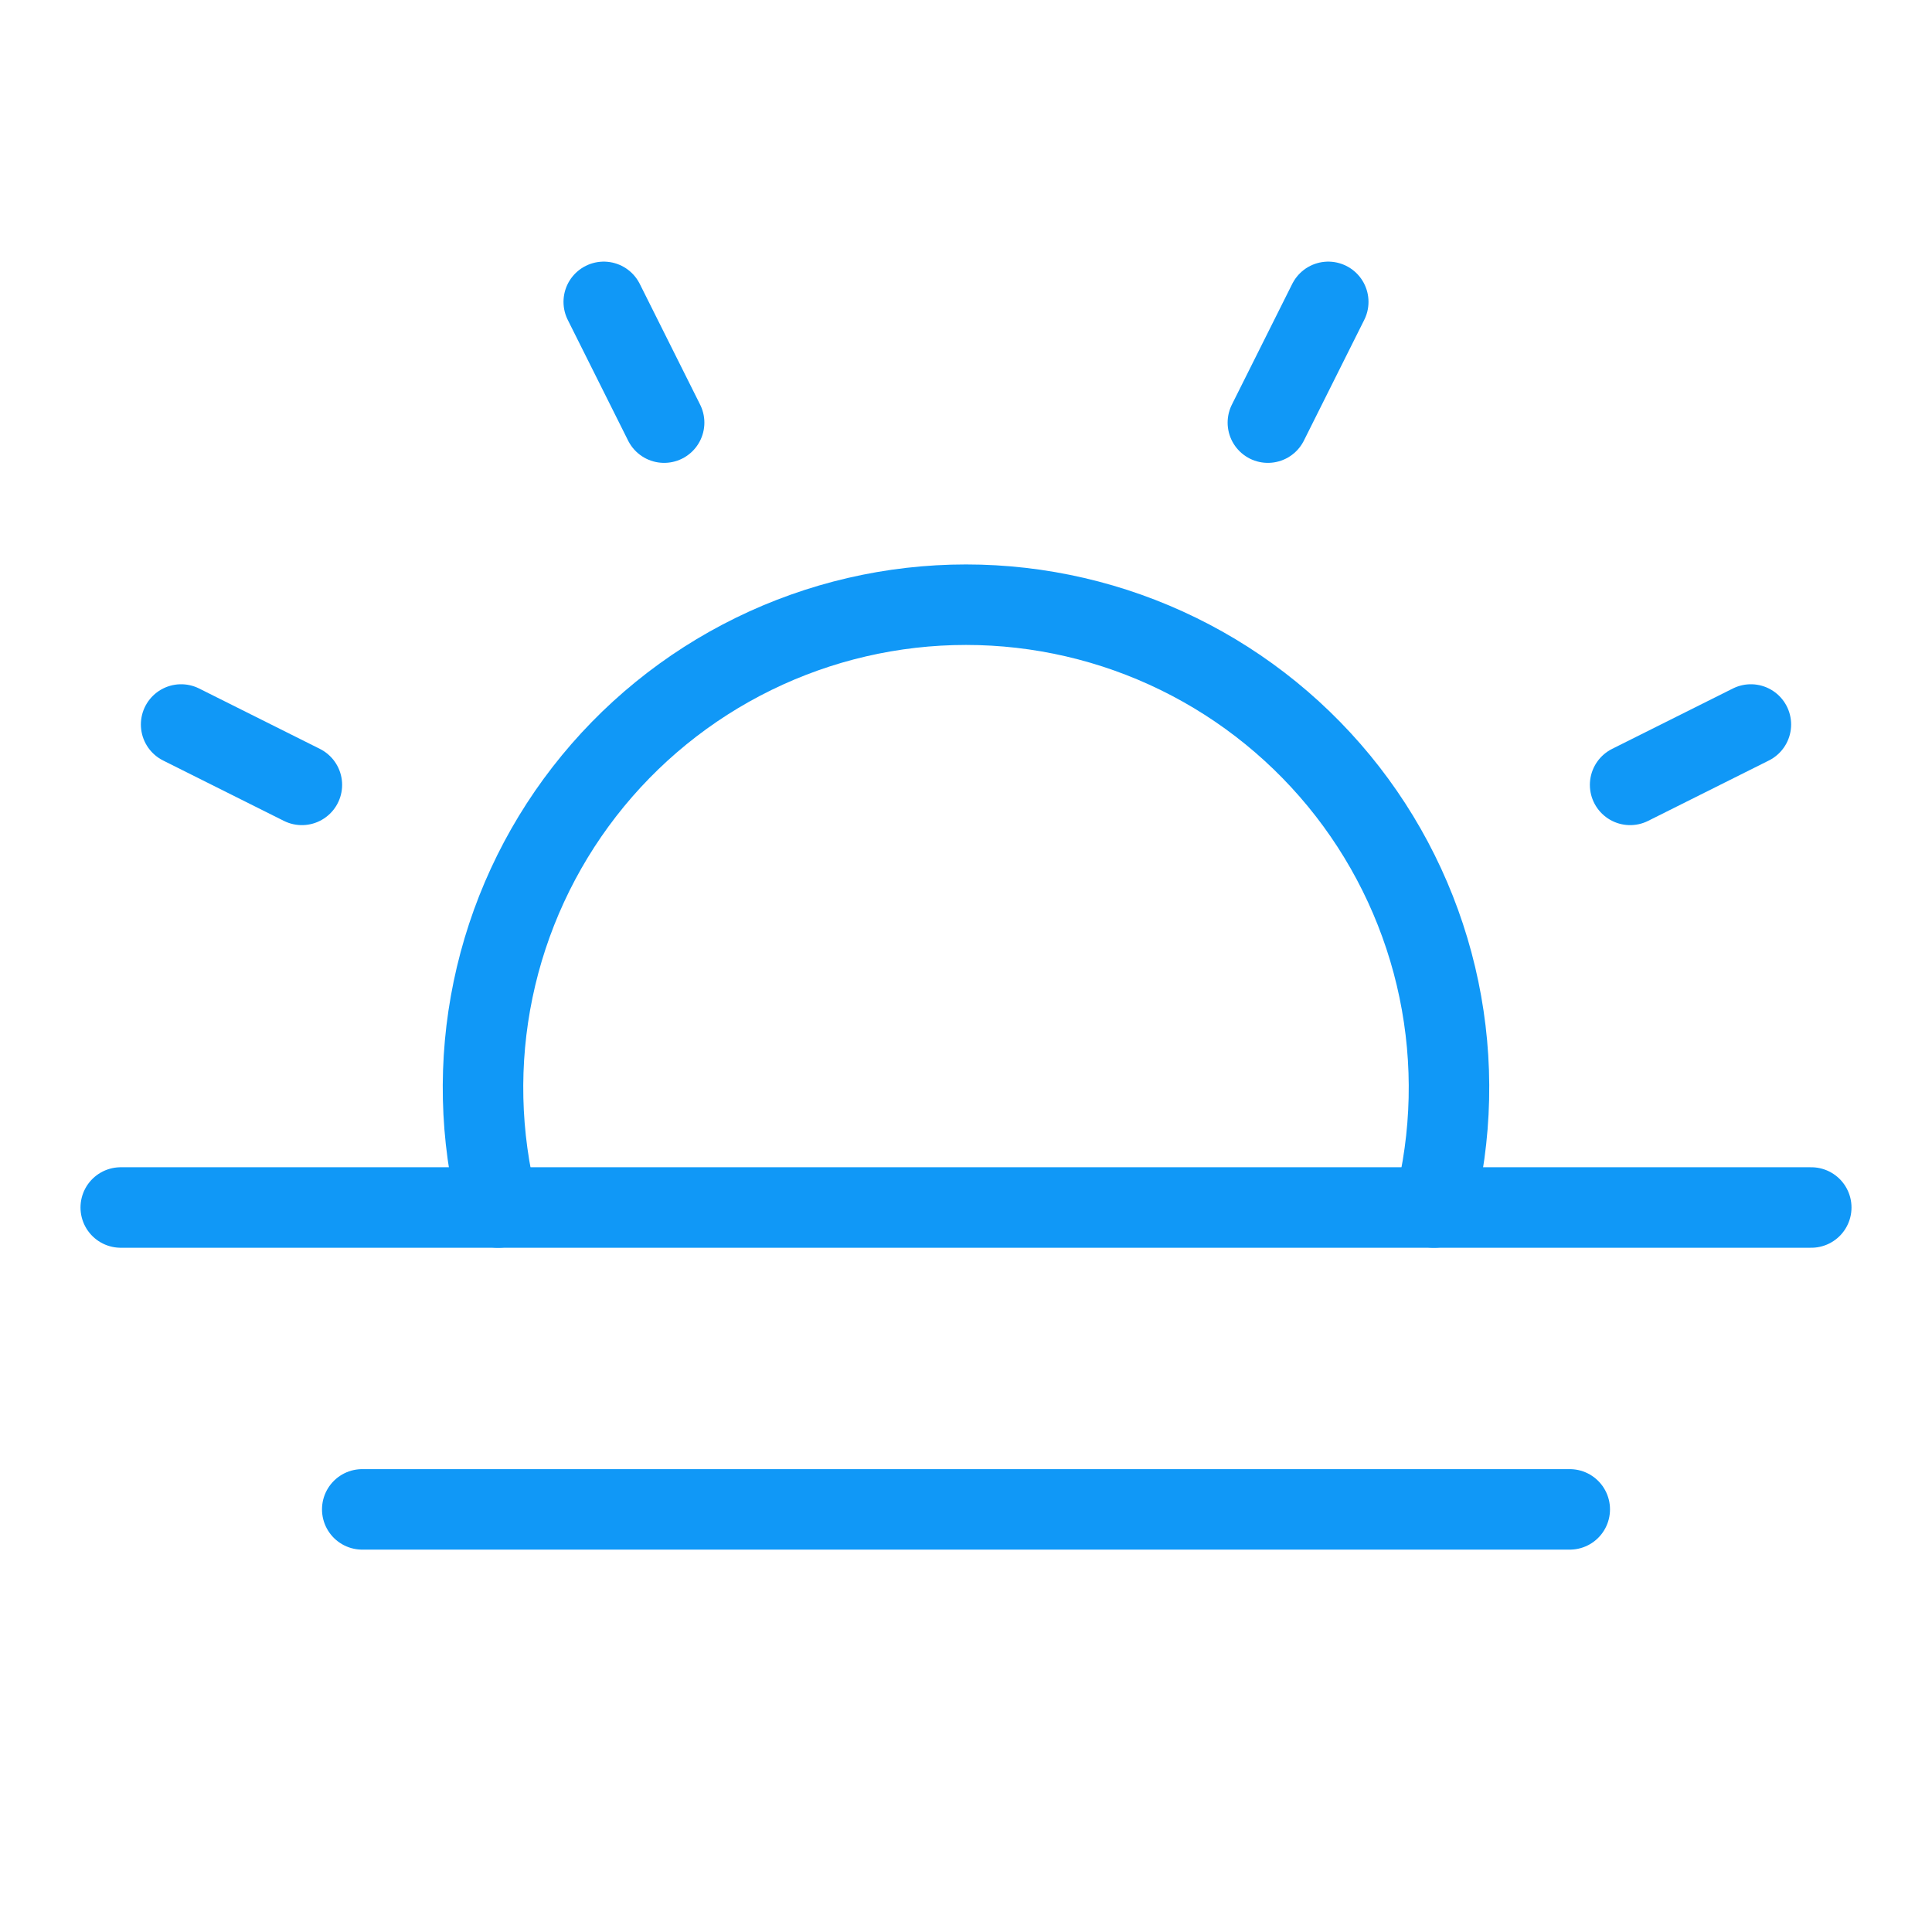
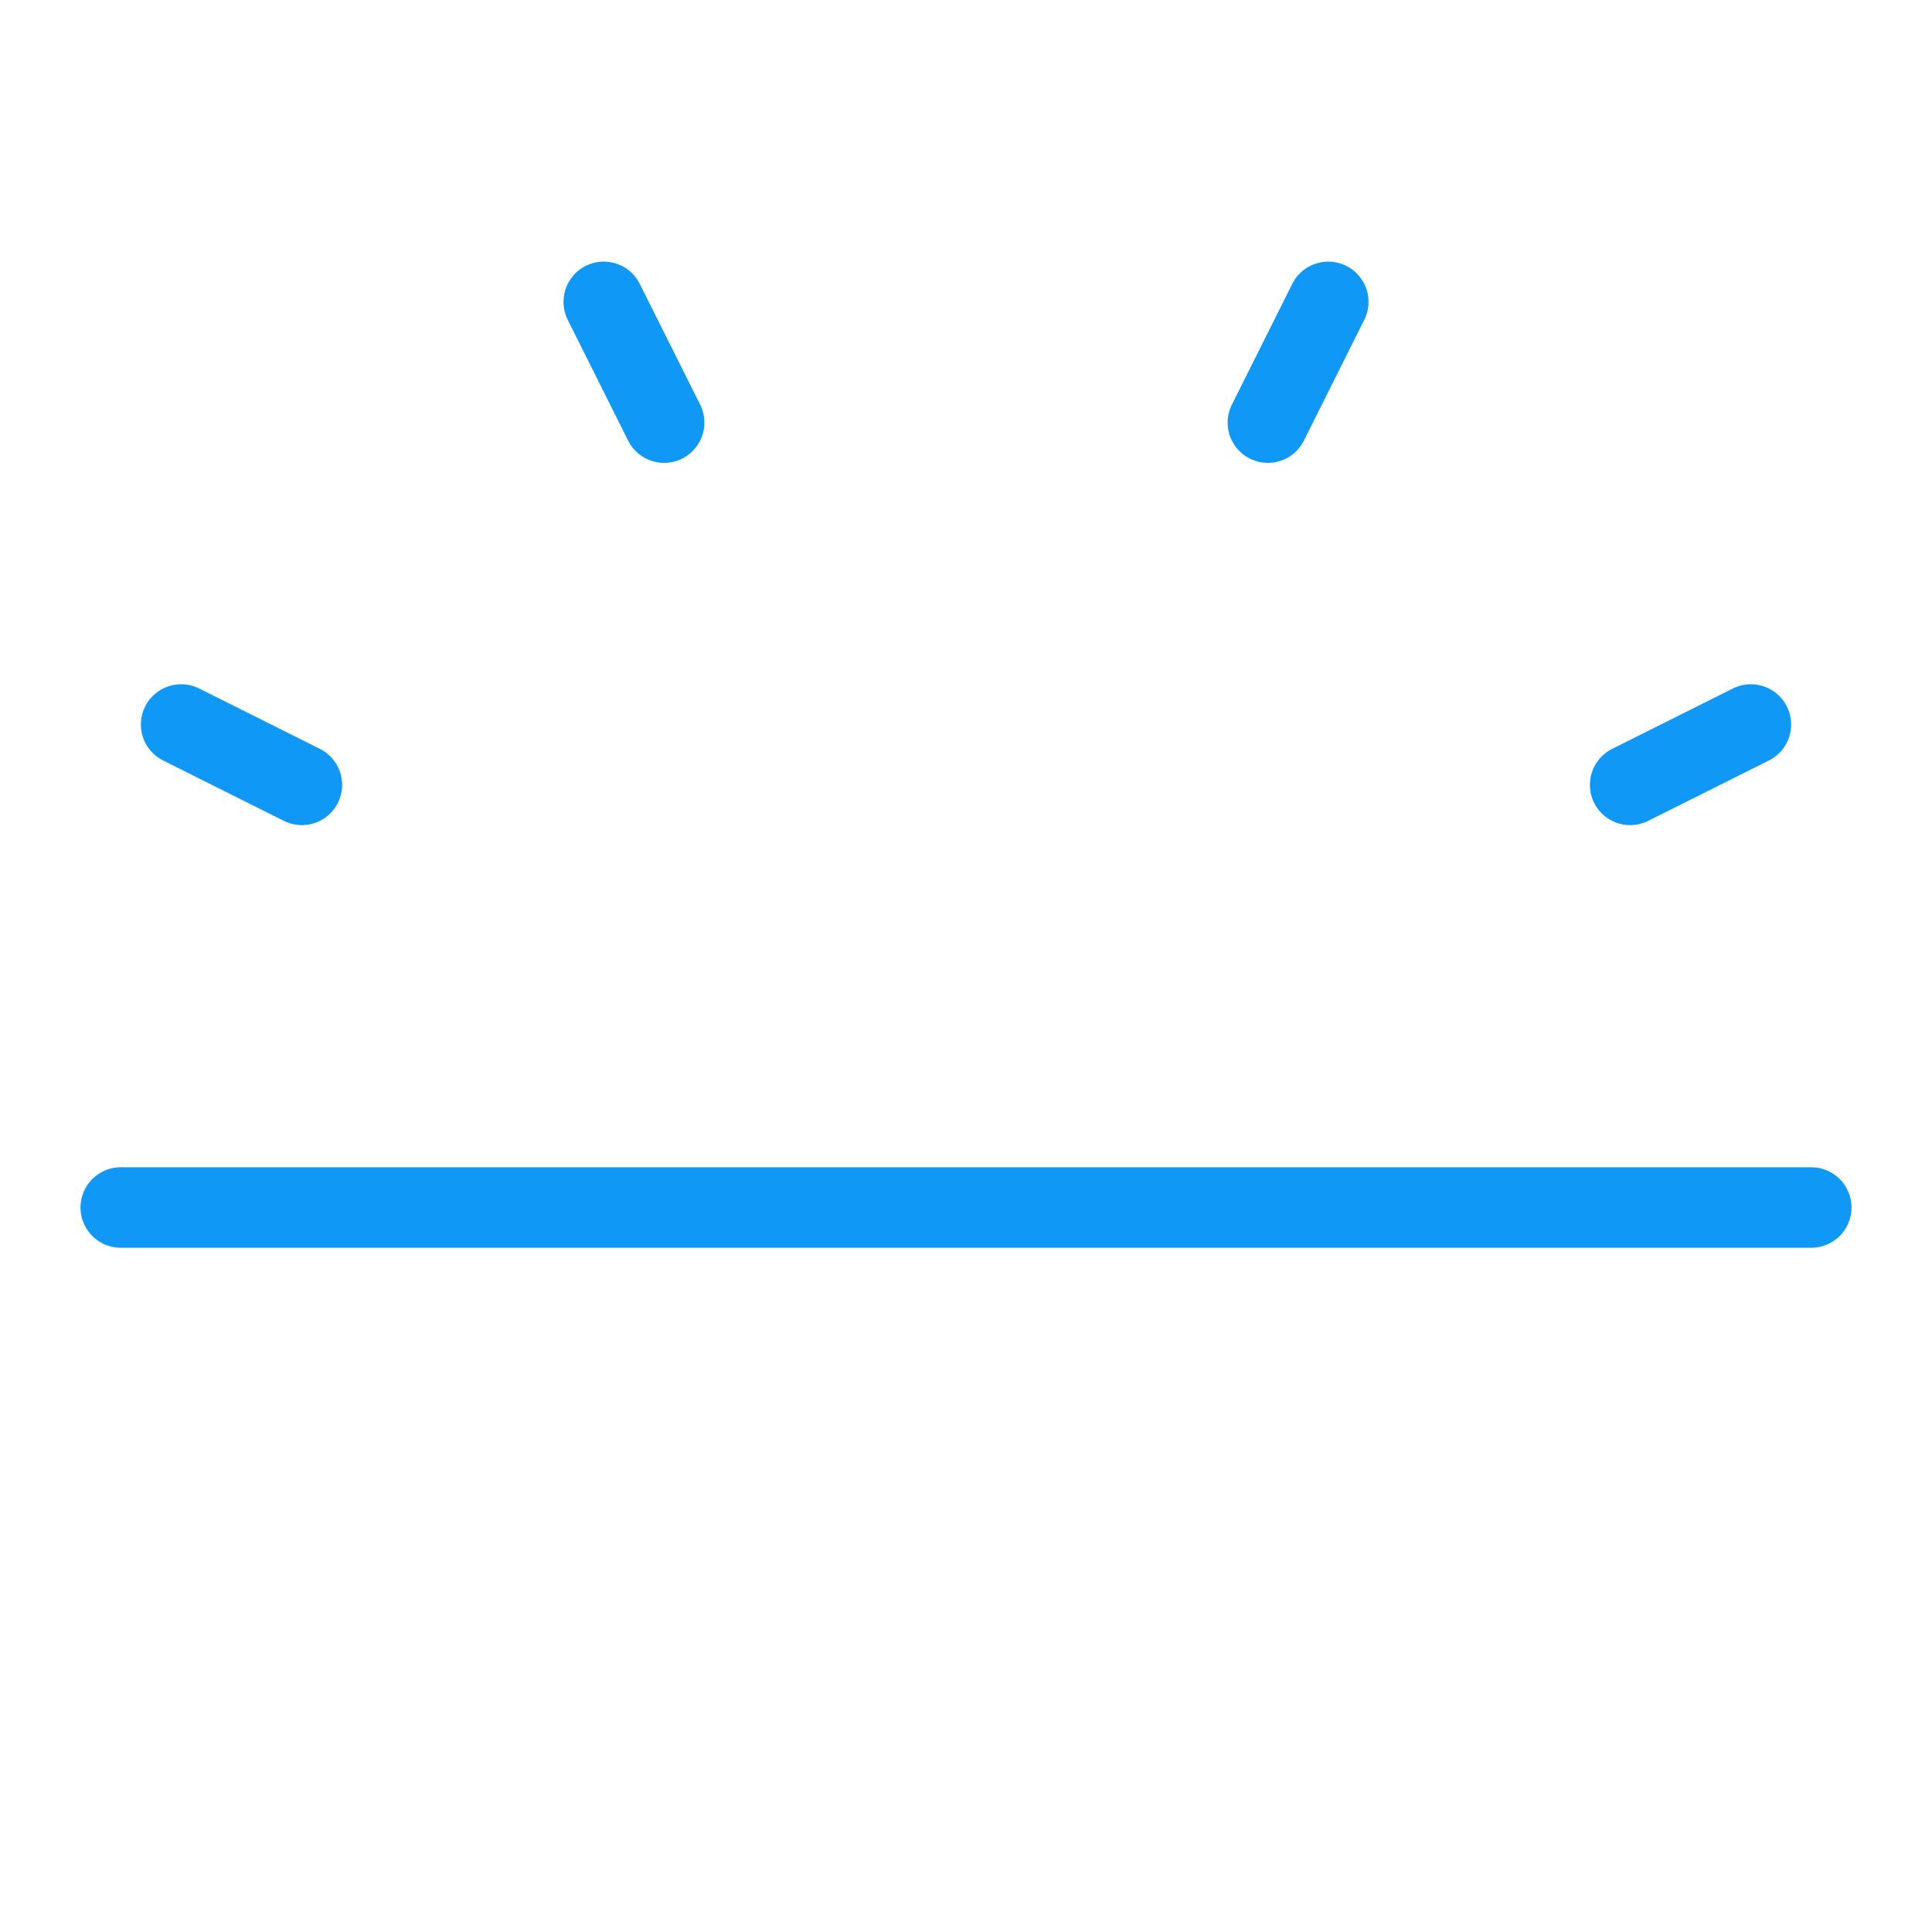
<svg xmlns="http://www.w3.org/2000/svg" width="96" height="96" viewBox="0 0 96 96" fill="none">
  <g clip-path="url(#clip0_447_5106)">
    <path d="M90 60H6" stroke="#1098F7" stroke-width="4" stroke-linecap="round" stroke-linejoin="round" />
-     <path d="M78 75H18" stroke="#1098F7" stroke-width="4" stroke-linecap="round" stroke-linejoin="round" />
-     <path d="M24.75 60C23.843 56.456 23.757 52.751 24.501 49.169C25.245 45.586 26.798 42.221 29.041 39.331C31.285 36.441 34.159 34.102 37.445 32.493C40.731 30.884 44.341 30.047 48 30.047C51.659 30.047 55.269 30.884 58.555 32.493C61.841 34.102 64.715 36.441 66.959 39.331C69.202 42.221 70.755 45.586 71.499 49.169C72.243 52.751 72.157 56.456 71.25 60" stroke="#1098F7" stroke-width="4" stroke-linecap="round" stroke-linejoin="round" />
    <path d="M30 15L33 21" stroke="#1098F7" stroke-width="4" stroke-linecap="round" stroke-linejoin="round" />
    <path d="M9 36L15 39" stroke="#1098F7" stroke-width="4" stroke-linecap="round" stroke-linejoin="round" />
    <path d="M87 36L81 39" stroke="#1098F7" stroke-width="4" stroke-linecap="round" stroke-linejoin="round" />
    <path d="M66 15L63 21" stroke="#1098F7" stroke-width="4" stroke-linecap="round" stroke-linejoin="round" />
  </g>
  <defs>
    <clipPath id="clip0_447_5106">
      <rect width="96" height="96" fill="white" />
    </clipPath>
  </defs>
</svg>